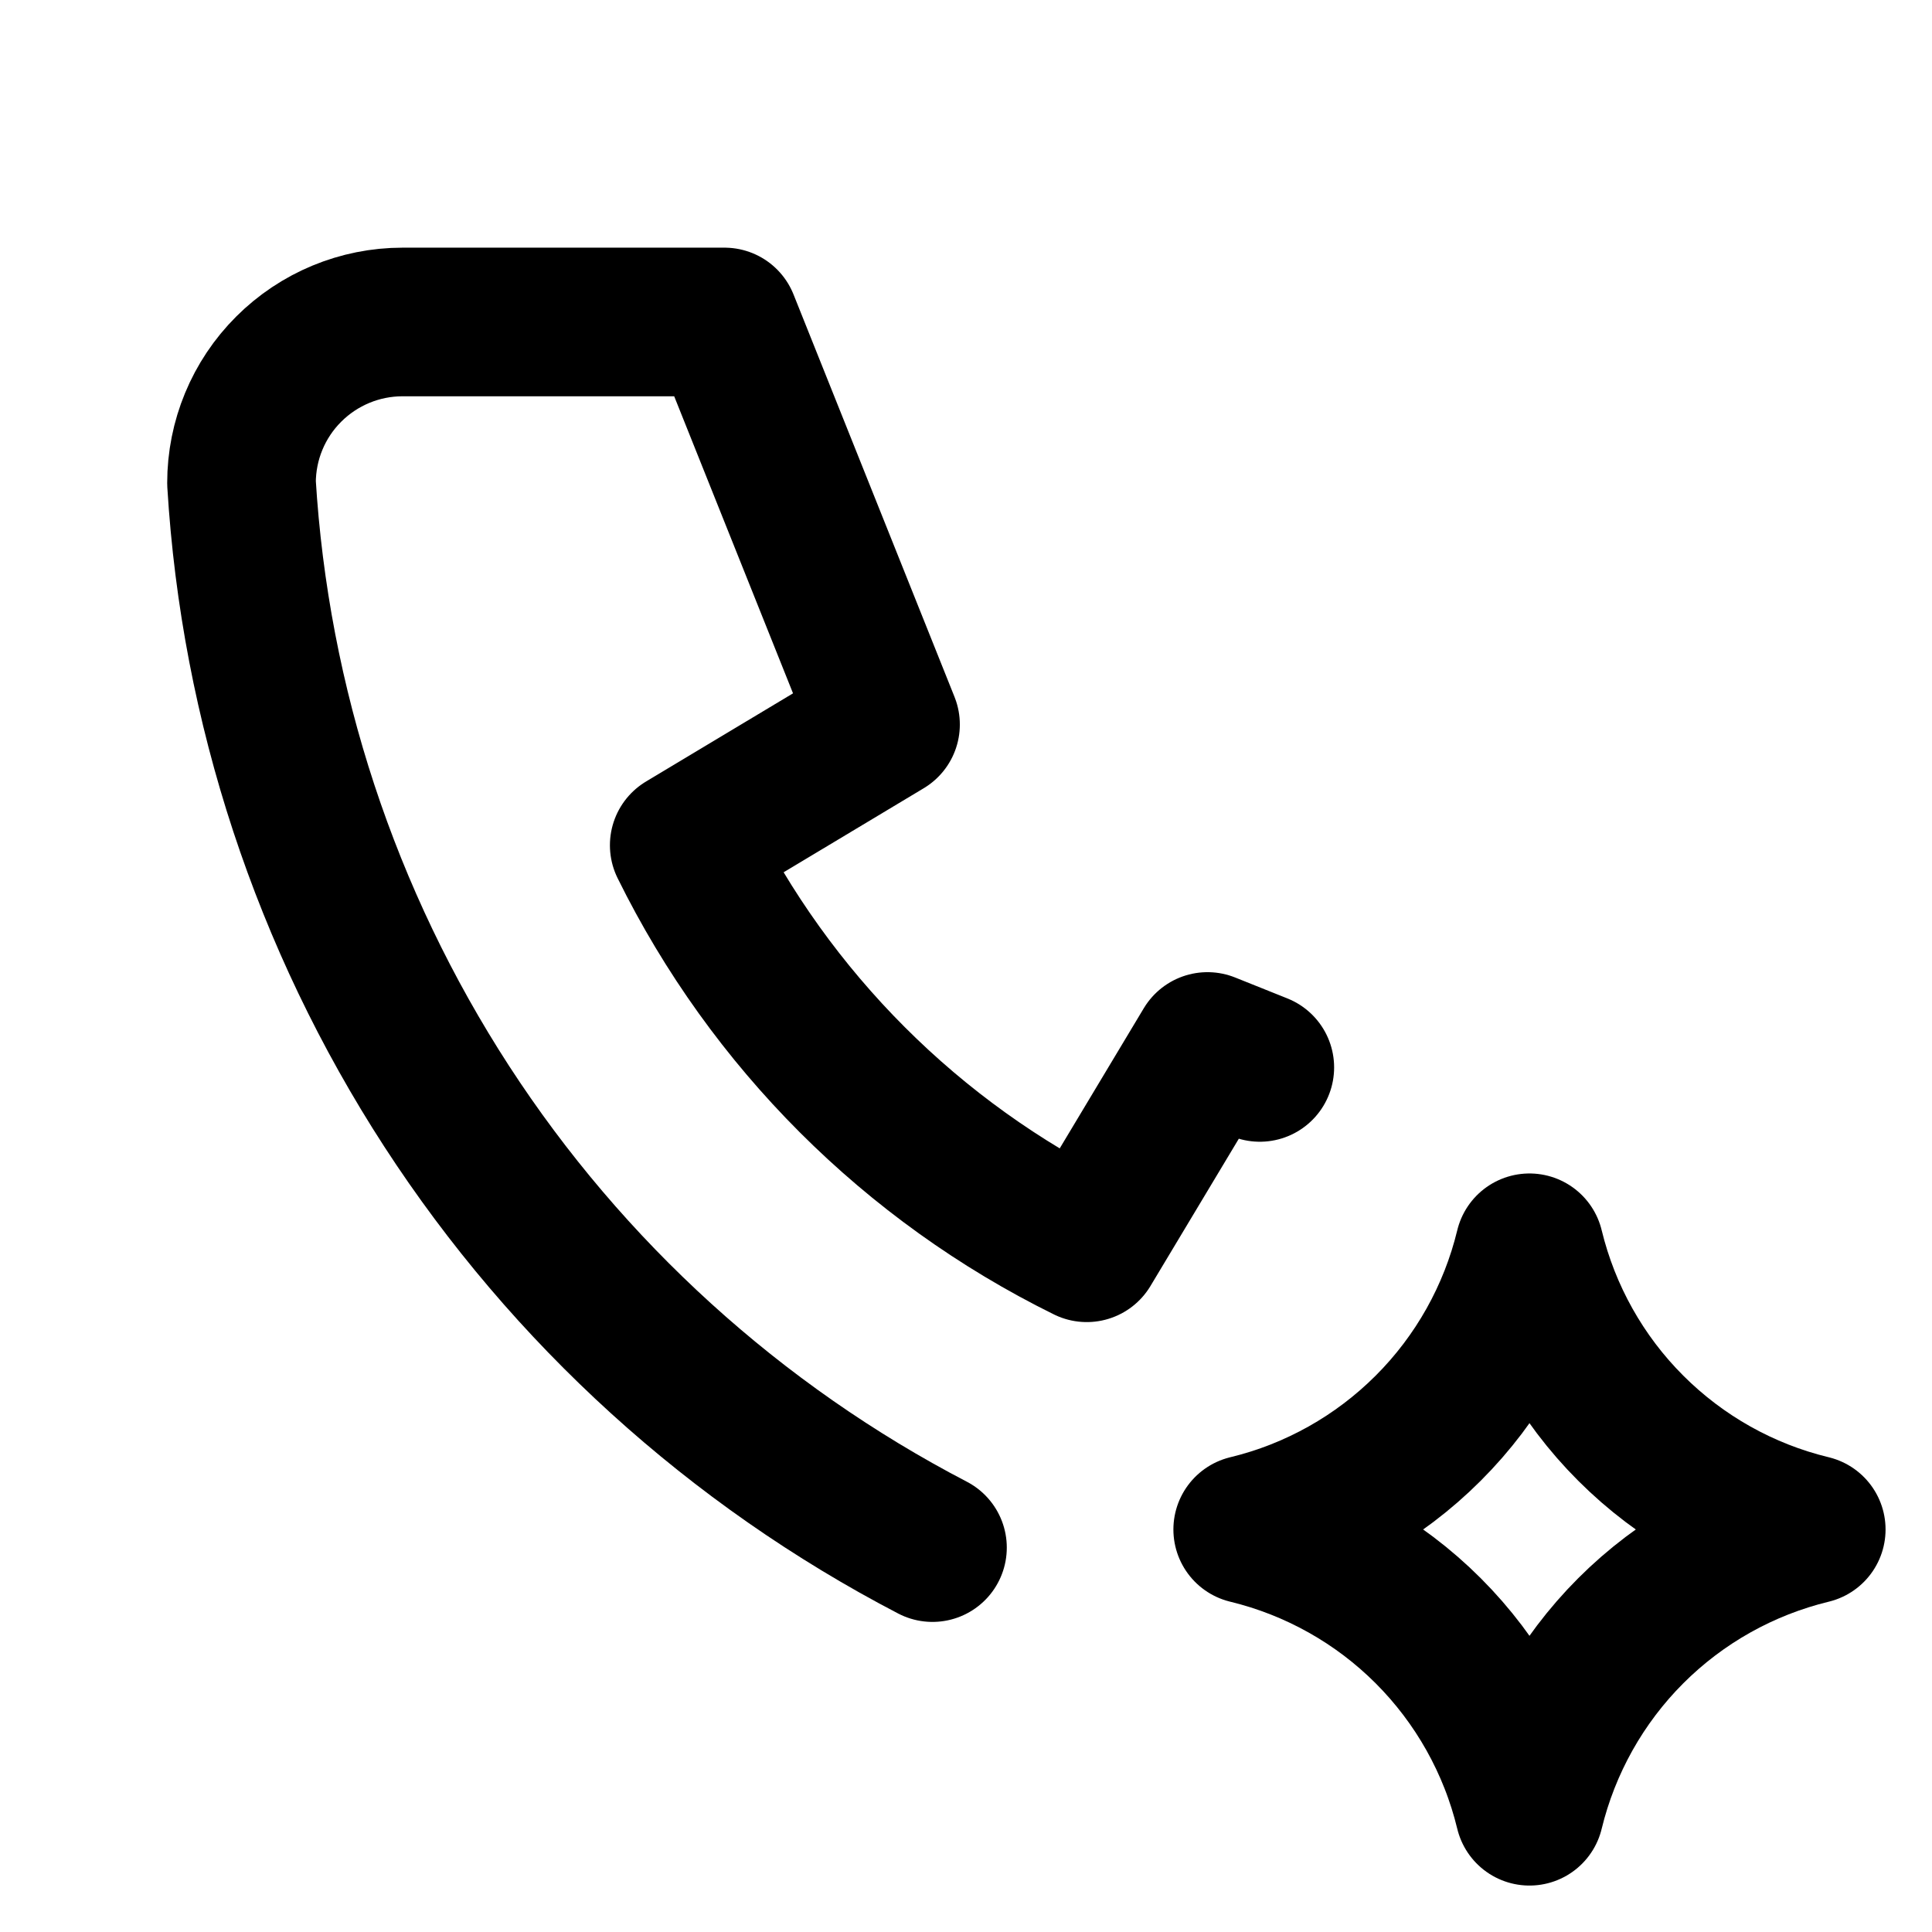
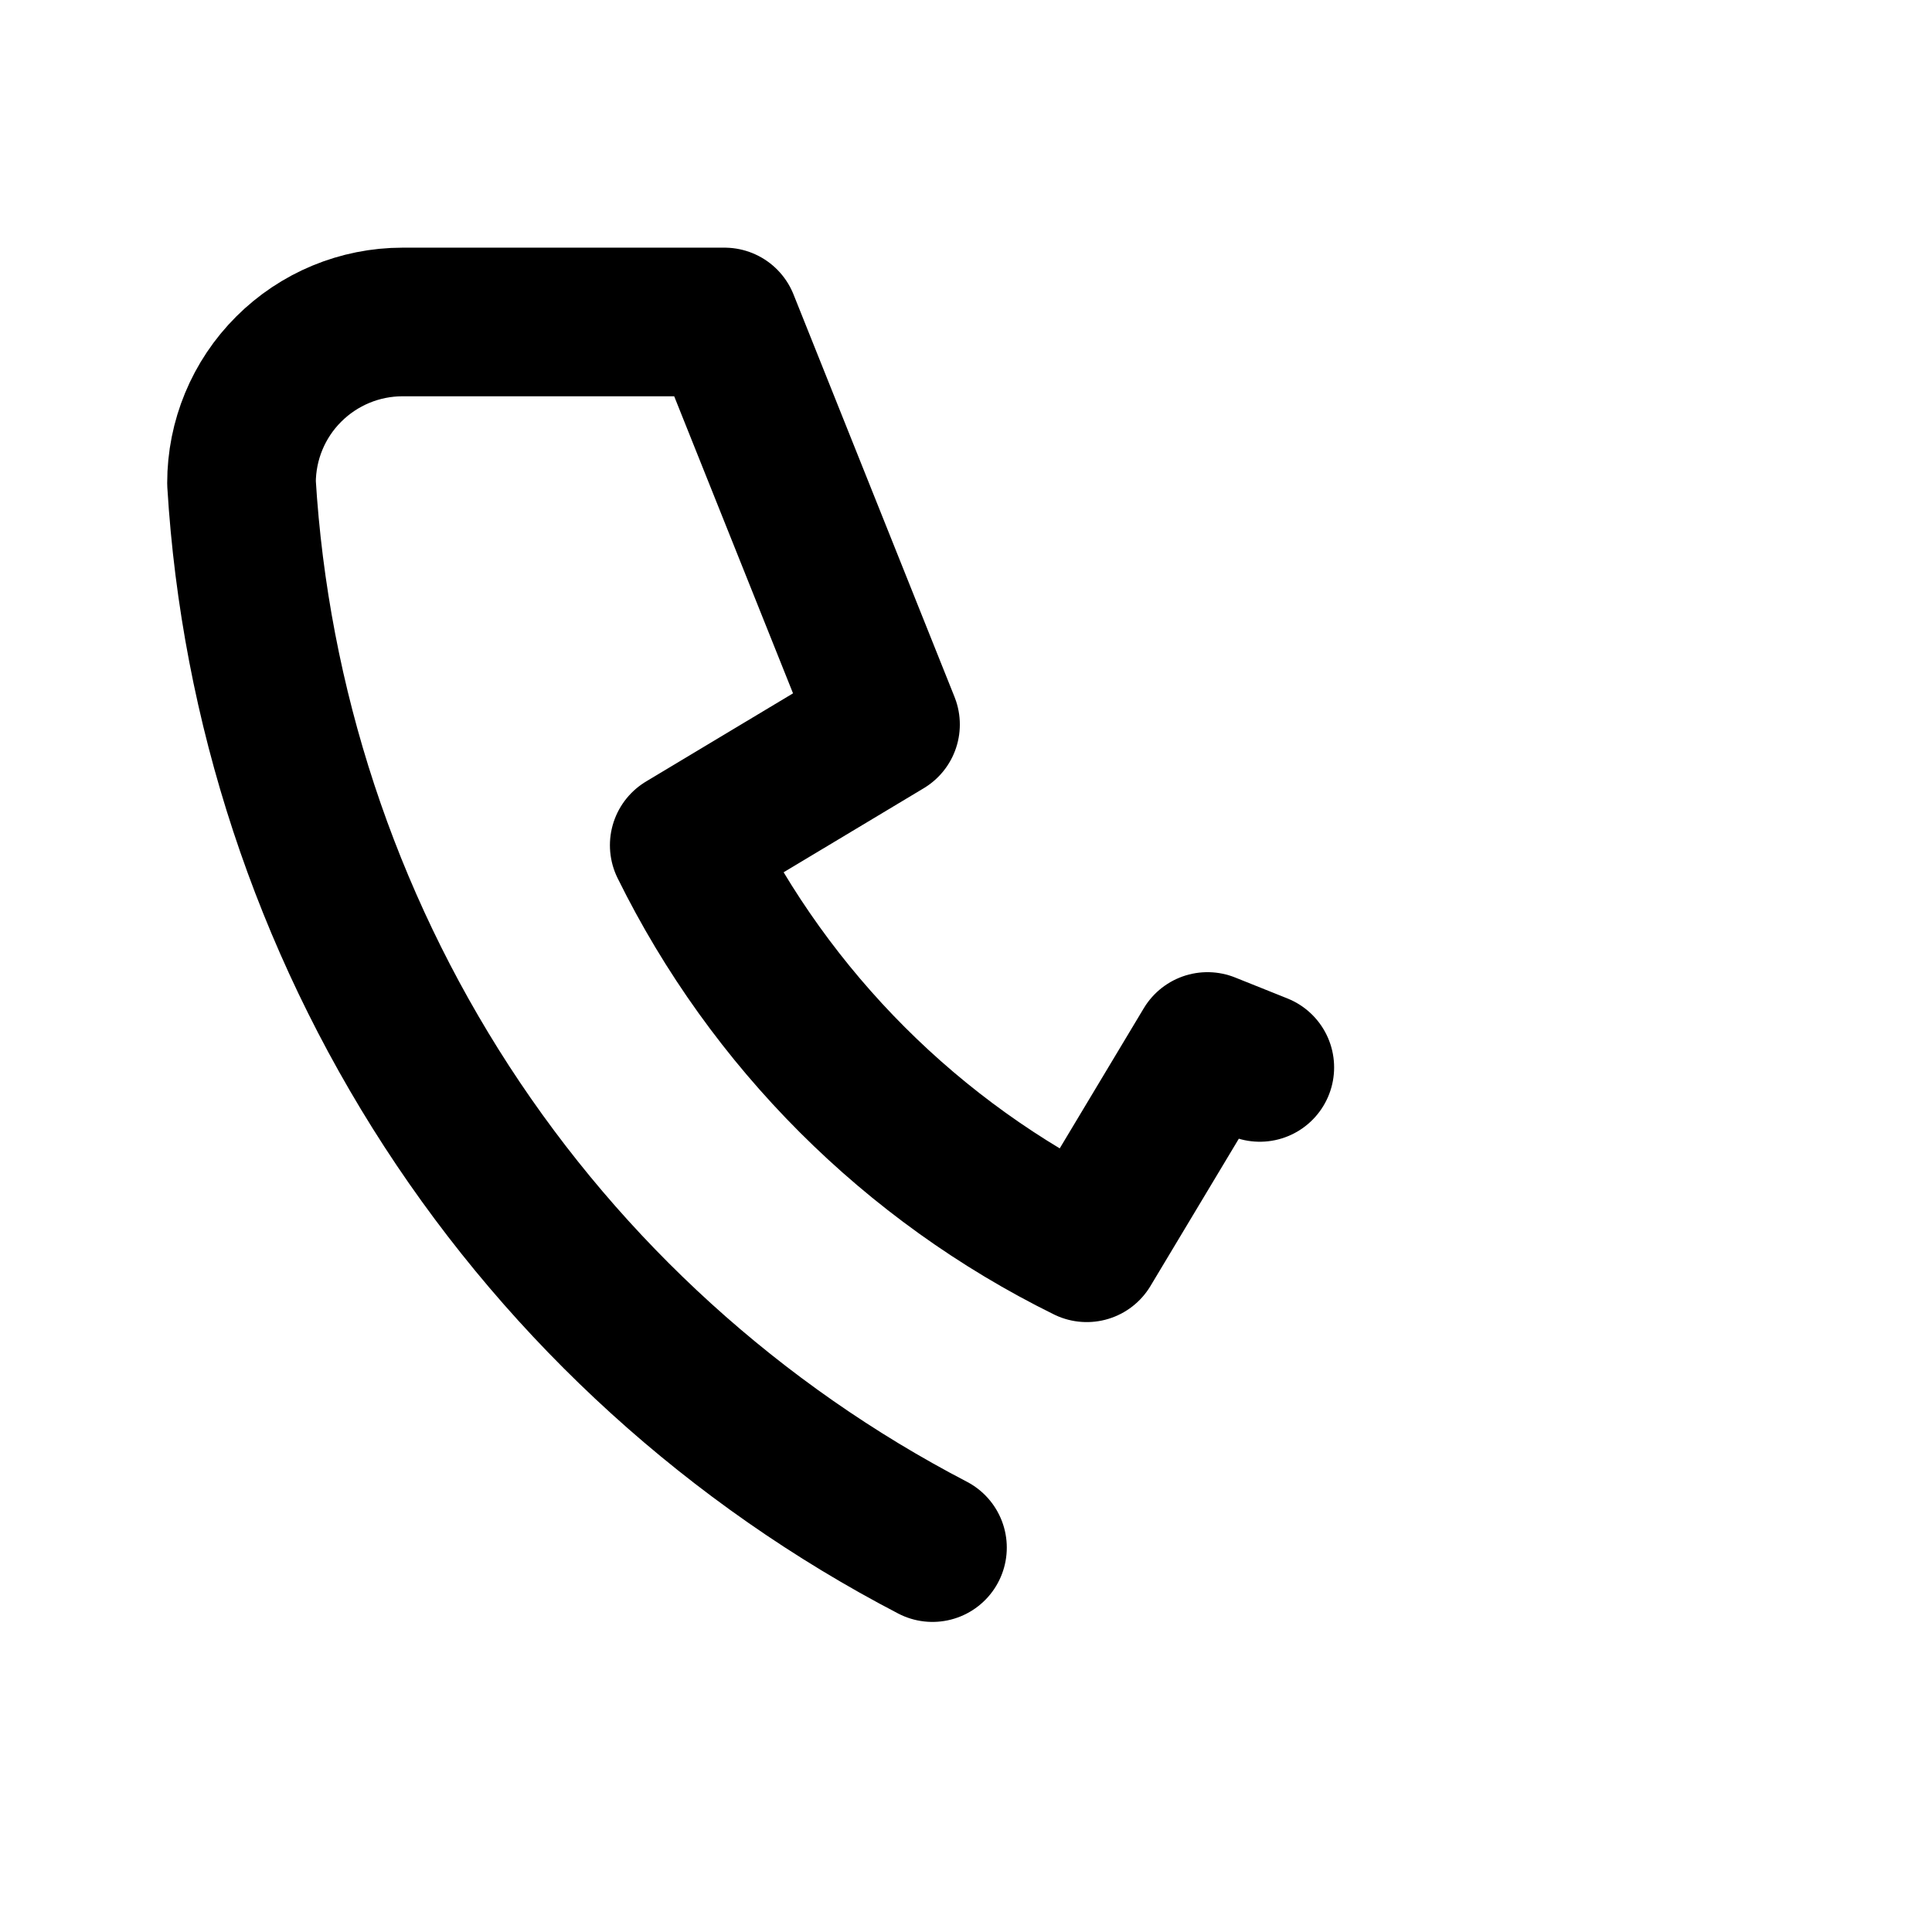
<svg xmlns="http://www.w3.org/2000/svg" width="26" height="26" viewBox="0 0 26 26" fill="none">
  <path d="M12.549 20.827C9.894 19.445 7.642 17.399 6.012 14.889C4.383 12.378 3.431 9.488 3.25 6.5C3.25 5.925 3.478 5.374 3.885 4.968C4.291 4.562 4.842 4.333 5.417 4.333H9.75L11.917 9.75L9.208 11.375C10.368 13.727 12.273 15.632 14.625 16.792L16.25 14.083L16.954 14.365" stroke="black" stroke-width="2" stroke-linecap="round" stroke-linejoin="round" />
-   <path d="M20.583 24.375C20.806 23.456 21.277 22.615 21.946 21.946C22.615 21.277 23.455 20.806 24.375 20.583C23.455 20.361 22.615 19.889 21.946 19.22C21.277 18.552 20.806 17.711 20.583 16.792C20.361 17.711 19.889 18.552 19.22 19.22C18.551 19.889 17.711 20.361 16.791 20.583C17.711 20.806 18.551 21.277 19.22 21.946C19.889 22.615 20.361 23.456 20.583 24.375Z" stroke="black" stroke-width="2" stroke-linecap="round" stroke-linejoin="round" />
</svg>